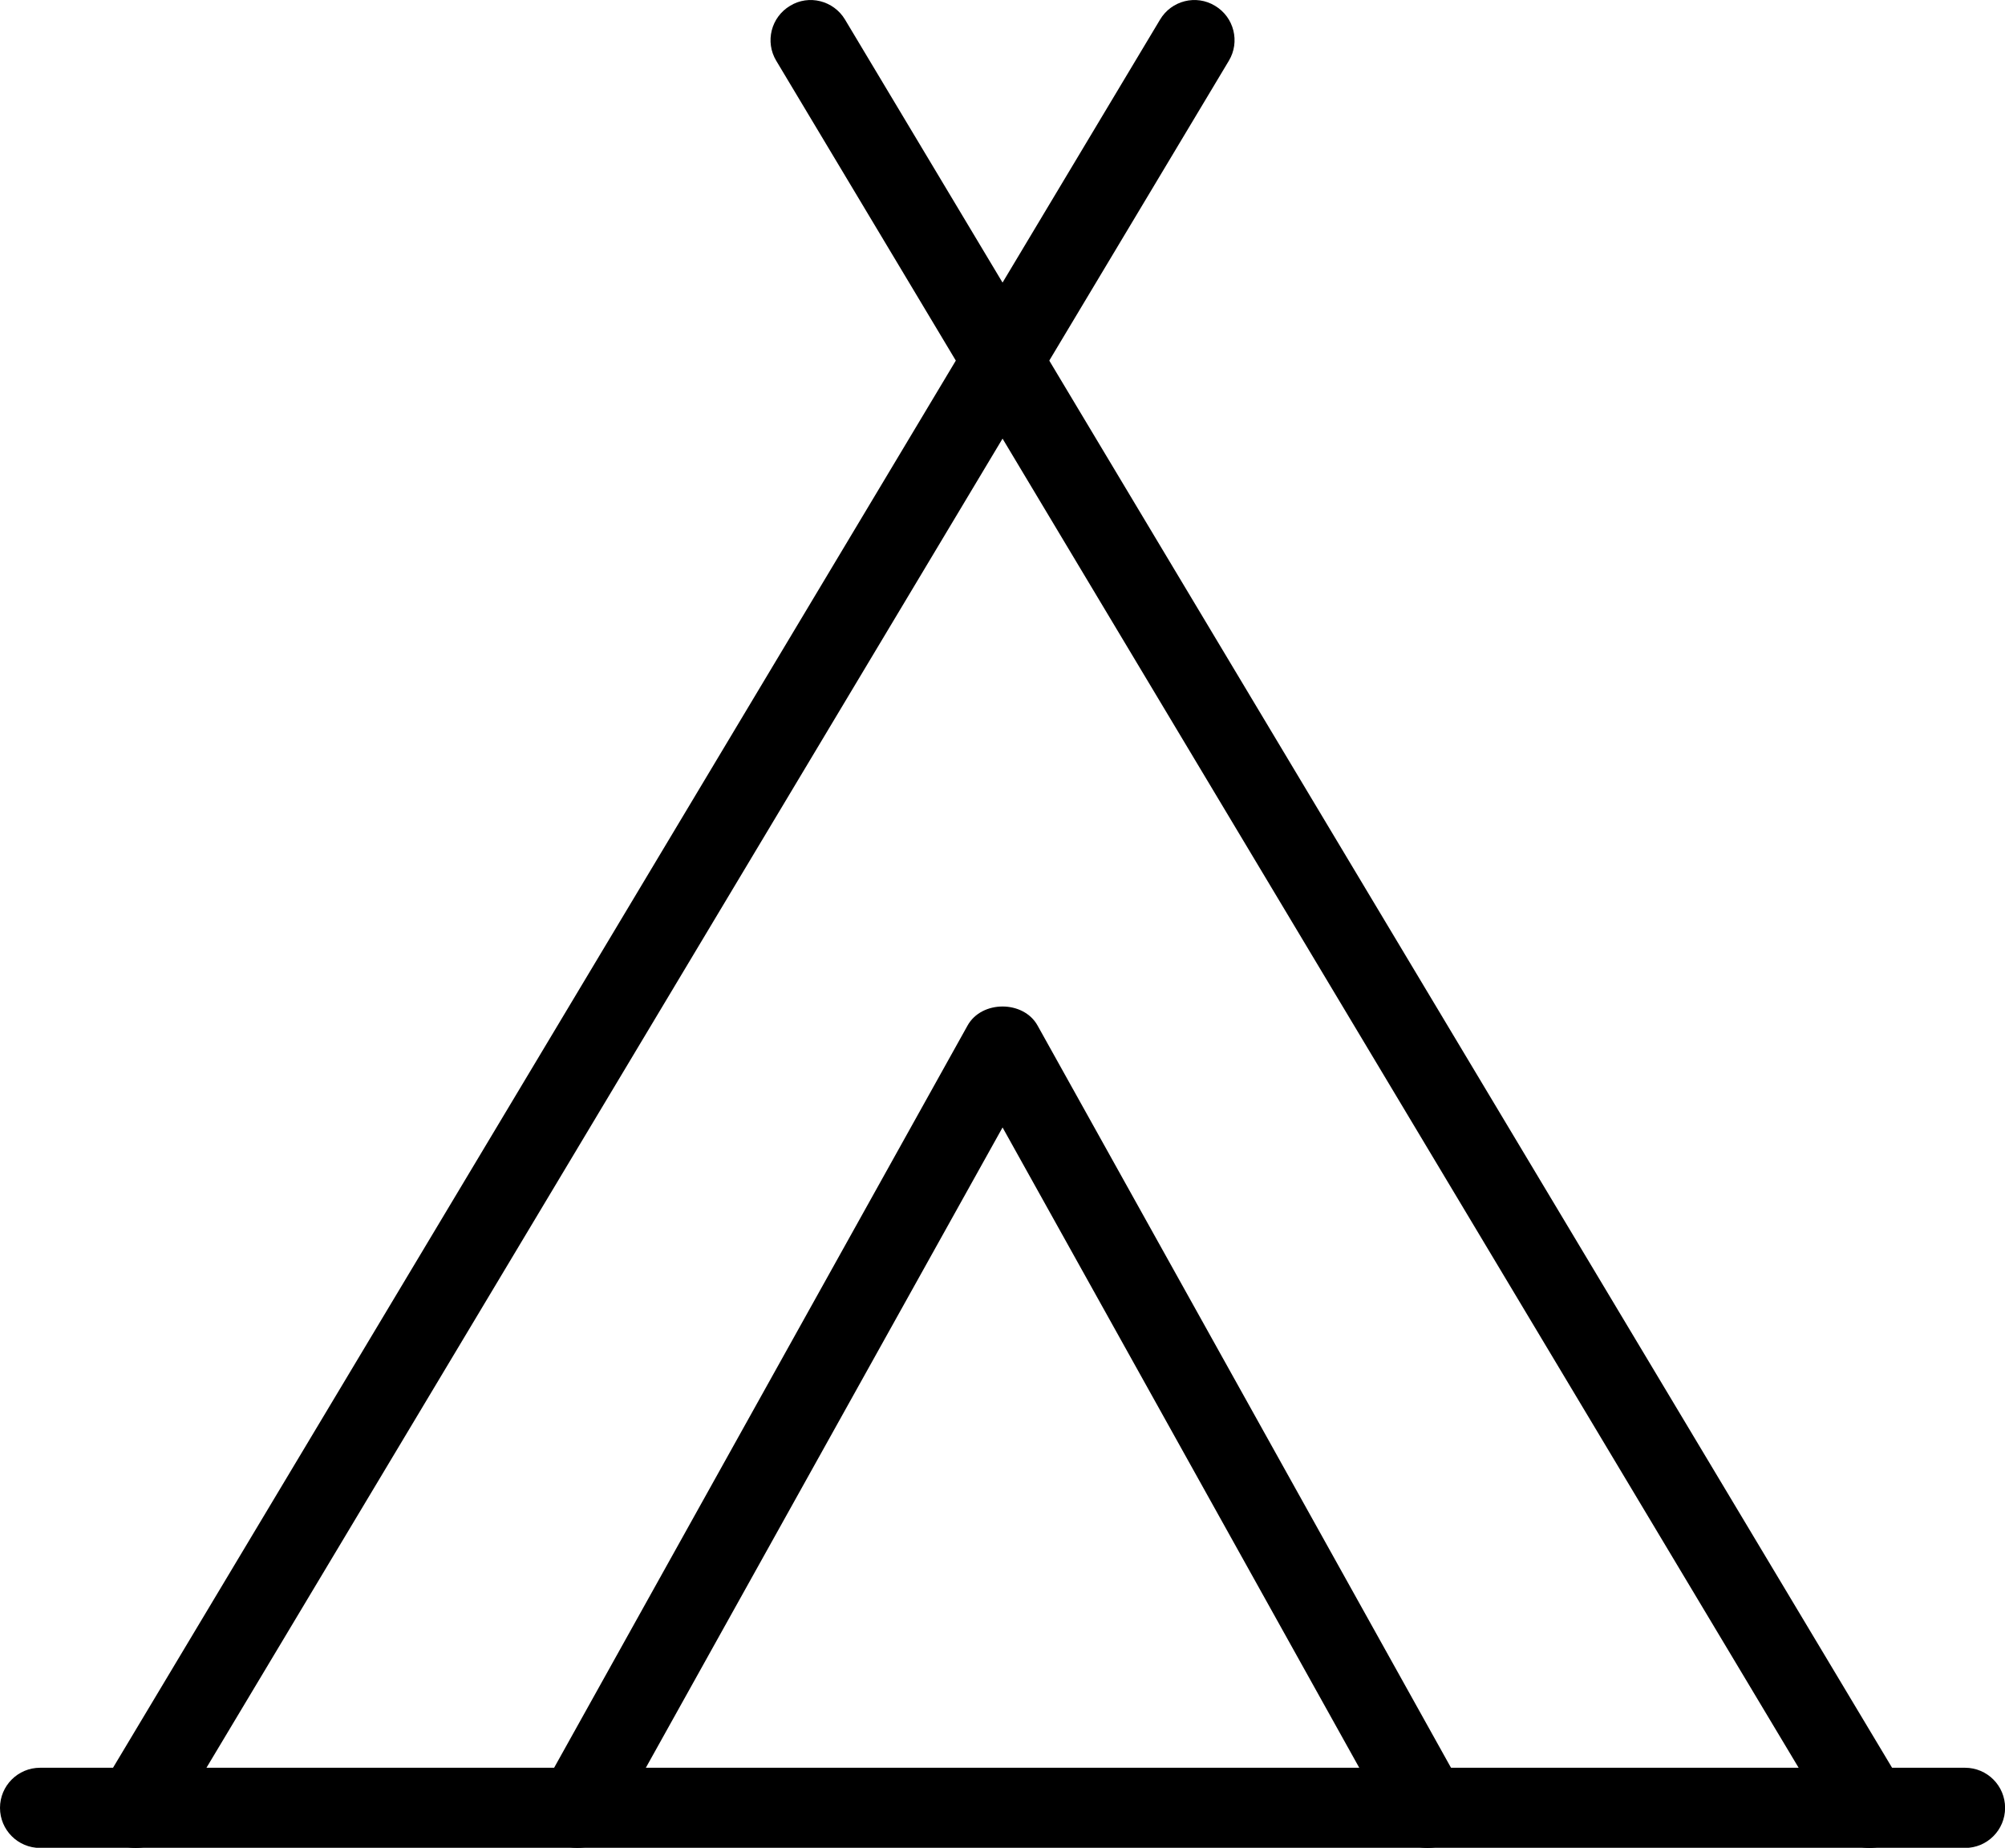
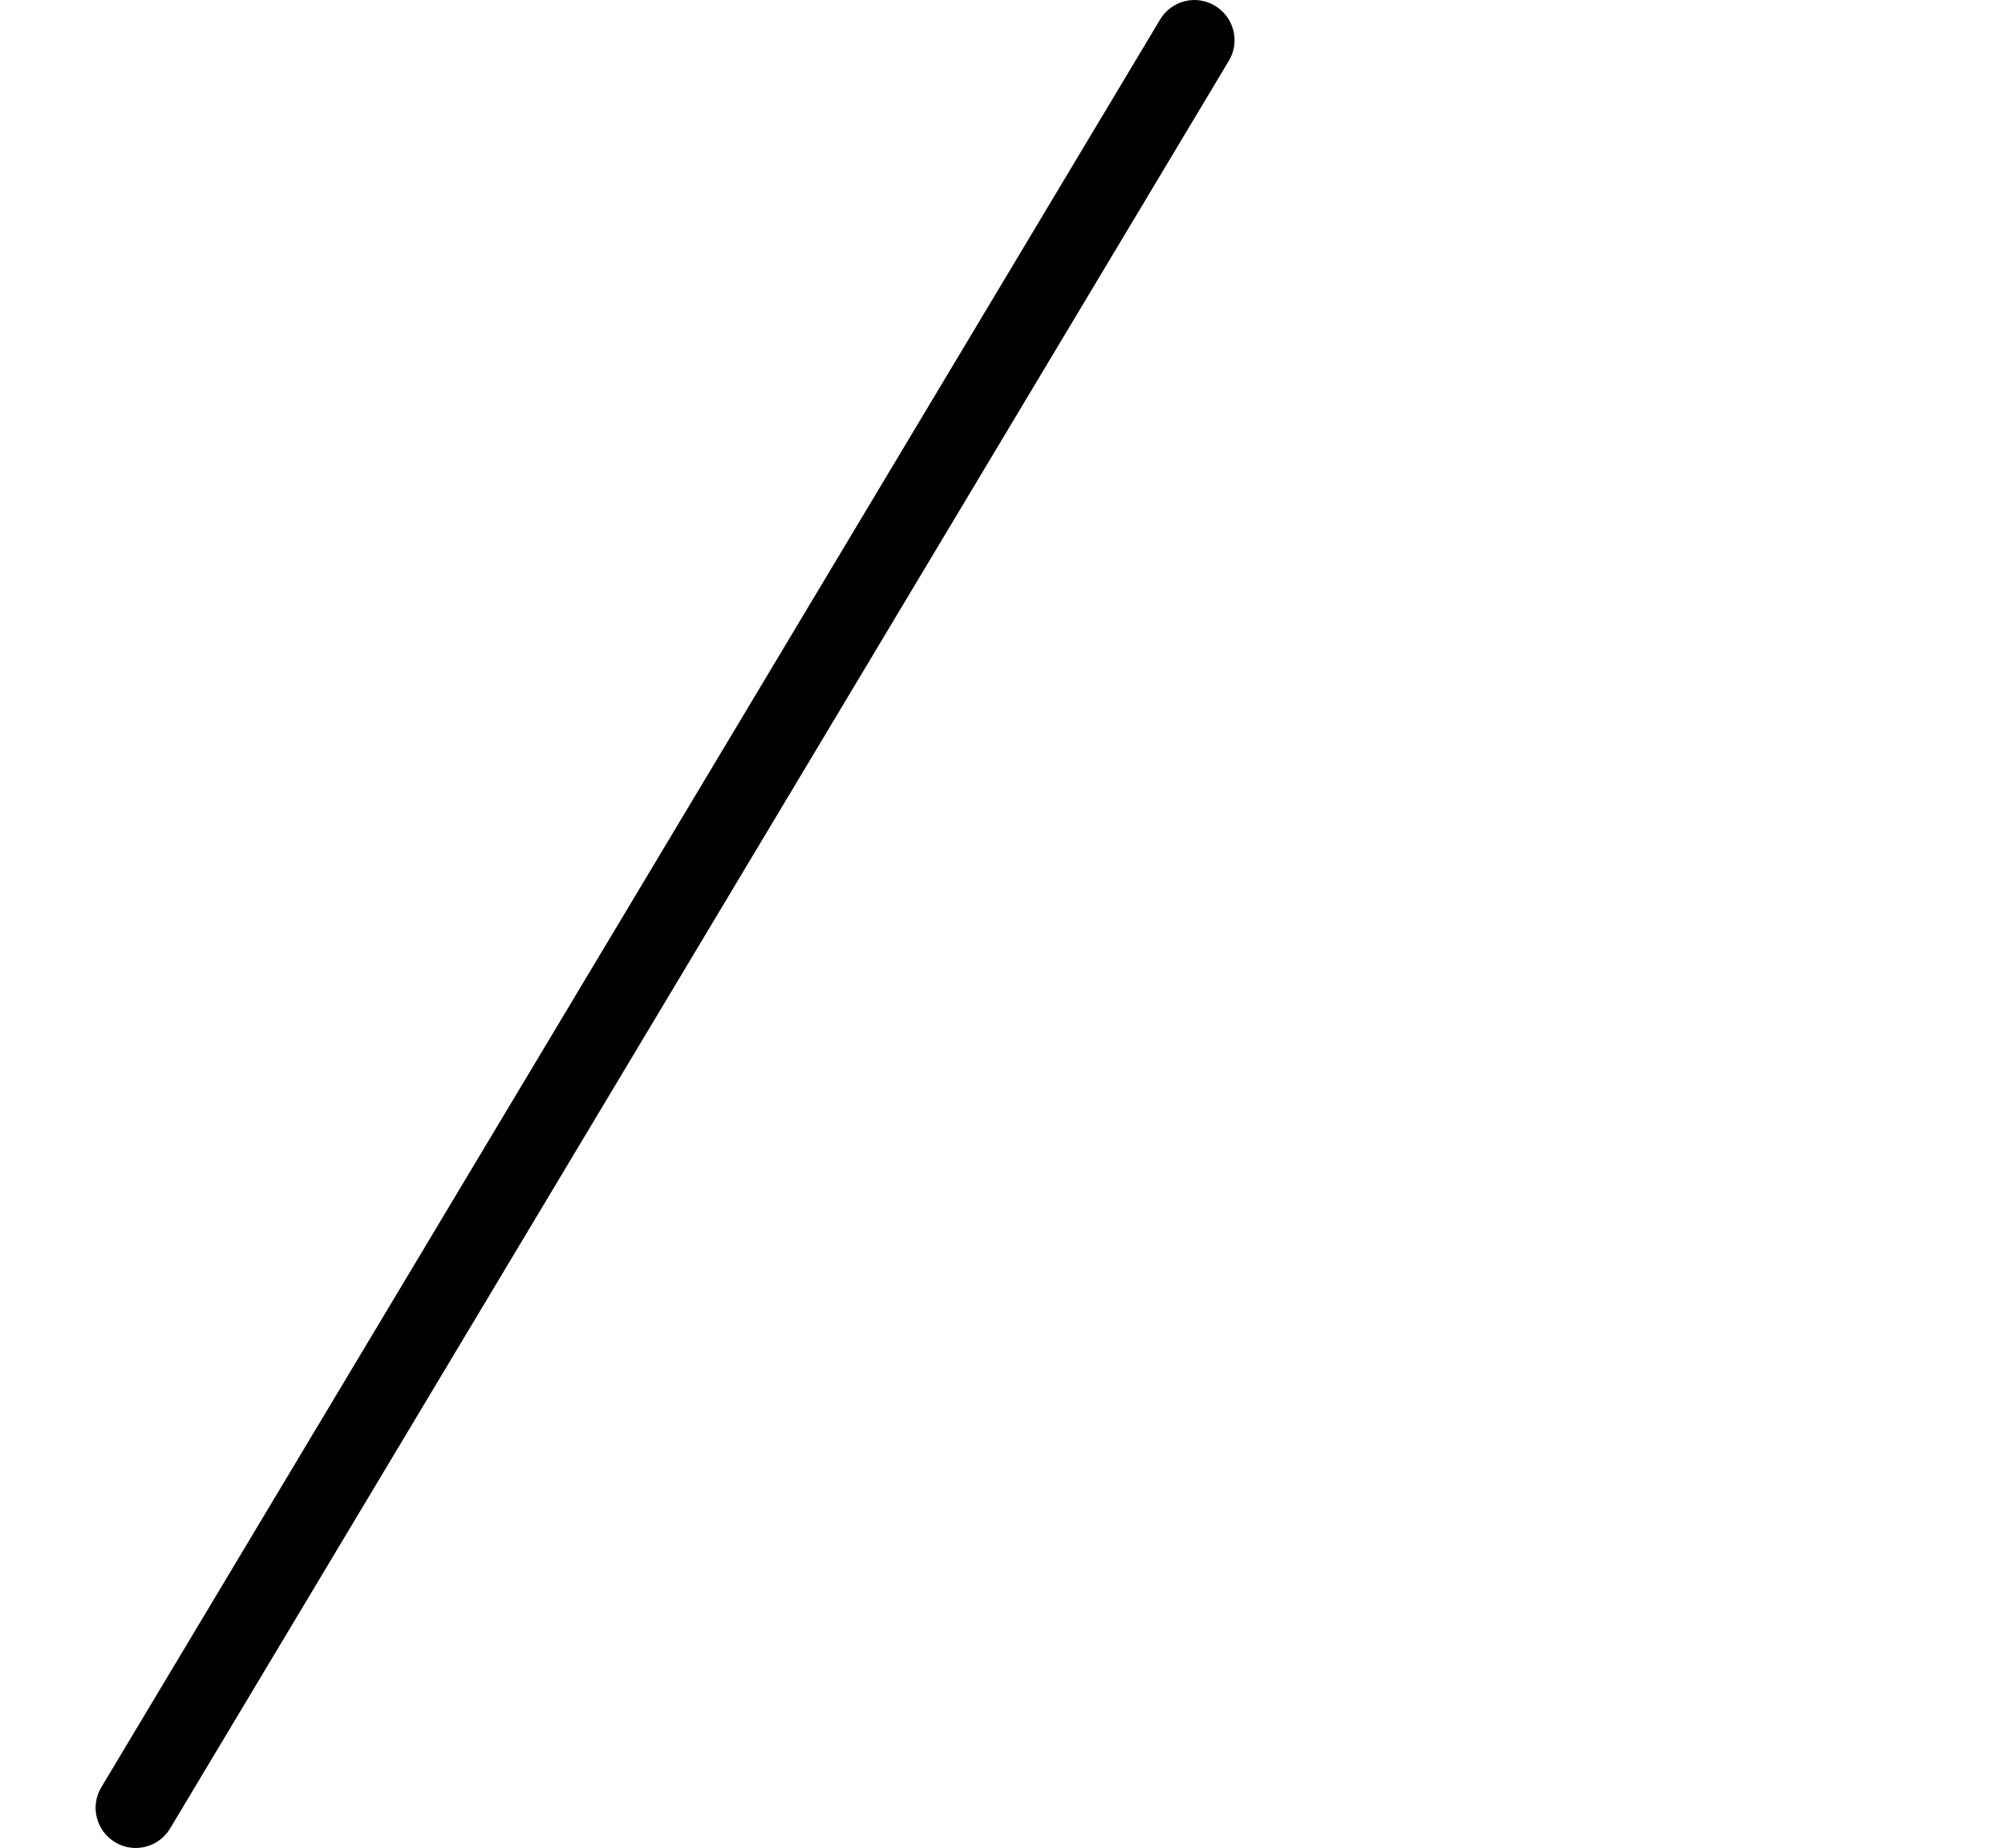
<svg xmlns="http://www.w3.org/2000/svg" fill="#000000" height="261.8" preserveAspectRatio="xMidYMid meet" version="1" viewBox="0.0 0.0 284.1 261.8" width="284.1" zoomAndPan="magnify">
  <defs>
    <clipPath id="a">
-       <path d="M 109 0 L 271 0 L 271 261.82 L 109 261.82 Z M 109 0" />
-     </clipPath>
+       </clipPath>
    <clipPath id="b">
      <path d="M 13 0 L 175 0 L 175 261.82 L 13 261.82 Z M 13 0" />
    </clipPath>
    <clipPath id="c">
-       <path d="M 0 250 L 284.109 250 L 284.109 261.82 L 0 261.82 Z M 0 250" />
-     </clipPath>
+       </clipPath>
    <clipPath id="d">
-       <path d="M 76 142 L 208 142 L 208 261.82 L 76 261.82 Z M 76 142" />
-     </clipPath>
+       </clipPath>
  </defs>
  <g>
    <g clip-path="url(#a)" id="change1_4">
      <path d="M 264.883 261.82 C 262.949 261.82 261.074 260.832 260.008 259.055 L 109.992 8.613 C 108.375 5.93 109.25 2.434 111.949 0.824 C 114.602 -0.809 118.117 0.07 119.738 2.777 L 269.754 253.219 C 271.375 255.906 270.496 259.402 267.801 261.012 C 266.891 261.566 265.879 261.82 264.883 261.82" fill="#000000" />
    </g>
    <g clip-path="url(#b)" id="change1_1">
      <path d="M 19.234 261.82 C 18.234 261.82 17.223 261.566 16.316 261.012 C 13.617 259.402 12.742 255.906 14.359 253.219 L 164.375 2.777 C 165.984 0.07 169.492 -0.809 172.168 0.824 C 174.863 2.434 175.738 5.93 174.121 8.613 L 24.105 259.055 C 23.039 260.832 21.164 261.82 19.234 261.82" fill="#000000" />
    </g>
    <g clip-path="url(#c)" id="change1_2">
      <path d="M 278.434 261.82 L 5.684 261.82 C 2.543 261.82 0 259.277 0 256.137 C 0 253 2.543 250.457 5.684 250.457 L 278.434 250.457 C 281.574 250.457 284.113 253 284.113 256.137 C 284.113 259.277 281.574 261.82 278.434 261.82" fill="#000000" />
    </g>
    <g clip-path="url(#d)" id="change1_3">
      <path d="M 202.266 261.82 C 200.277 261.82 198.336 260.766 197.305 258.902 L 142.059 159.738 L 86.809 258.902 C 85.281 261.645 81.793 262.609 79.086 261.098 C 76.344 259.578 75.355 256.117 76.891 253.375 L 137.098 145.301 C 139.094 141.703 145.02 141.703 147.02 145.301 L 207.227 253.375 C 208.758 256.117 207.77 259.578 205.027 261.098 C 204.152 261.59 203.211 261.82 202.266 261.82" fill="#000000" />
    </g>
  </g>
</svg>